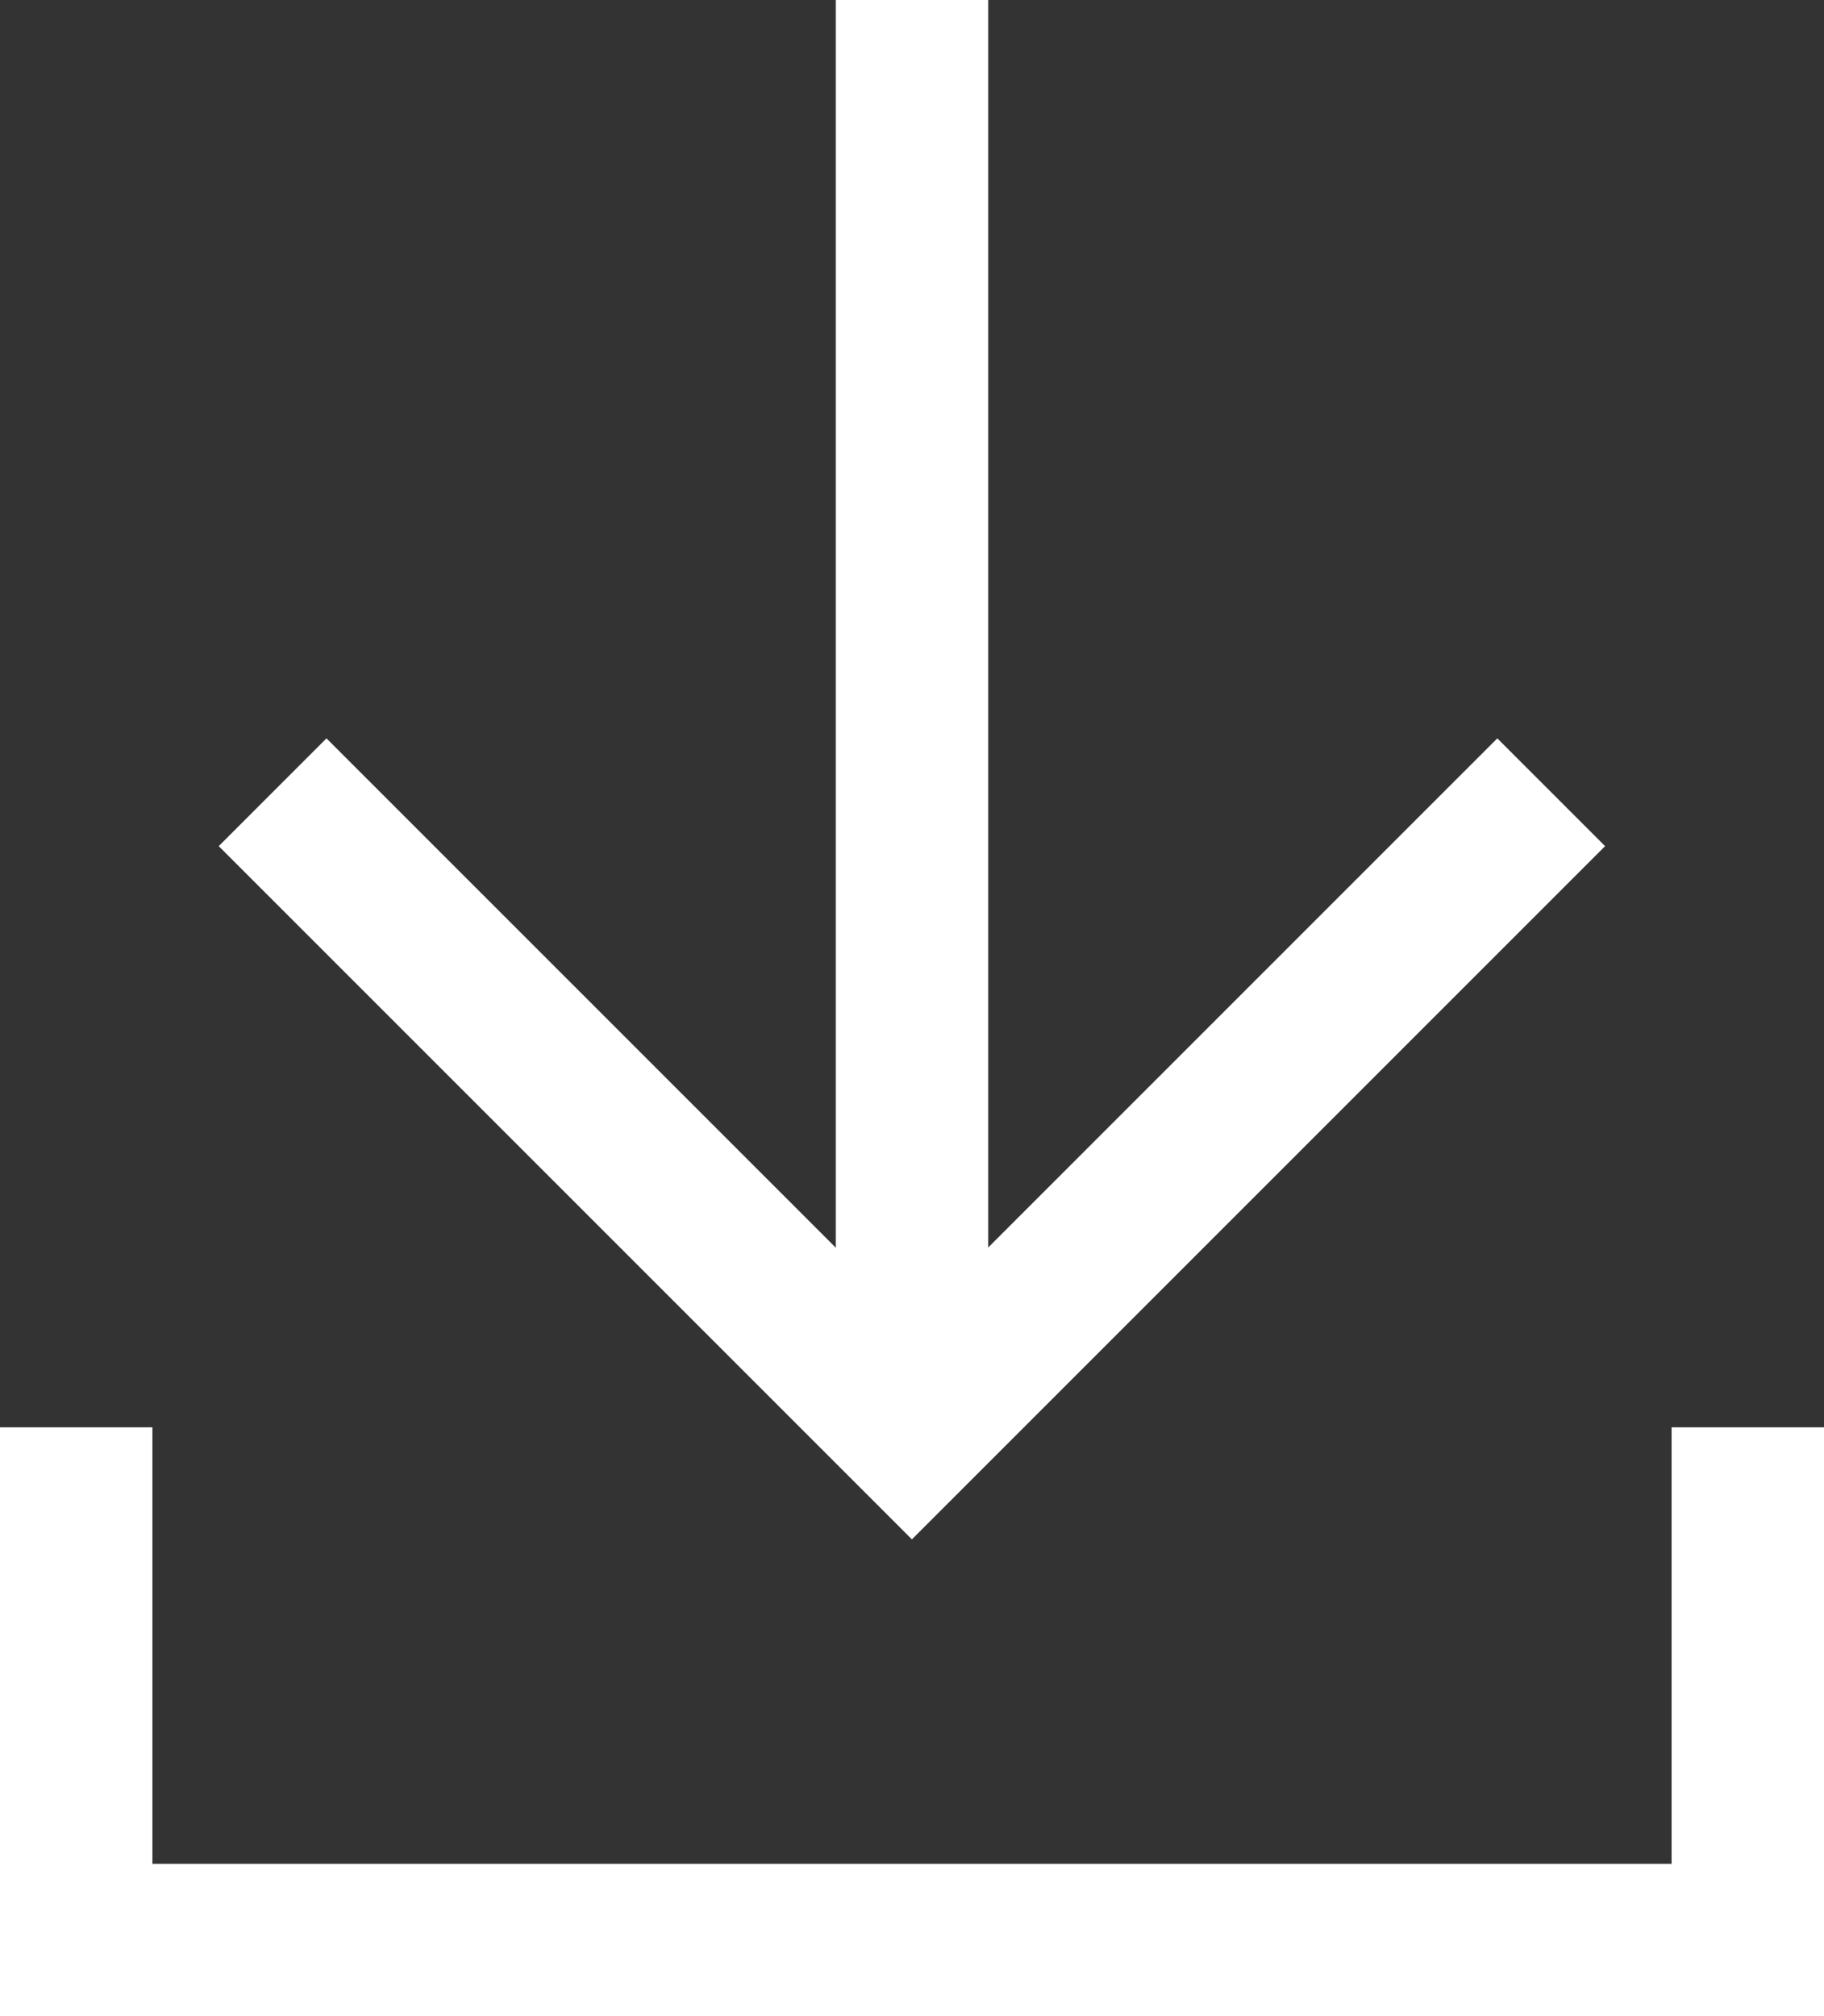
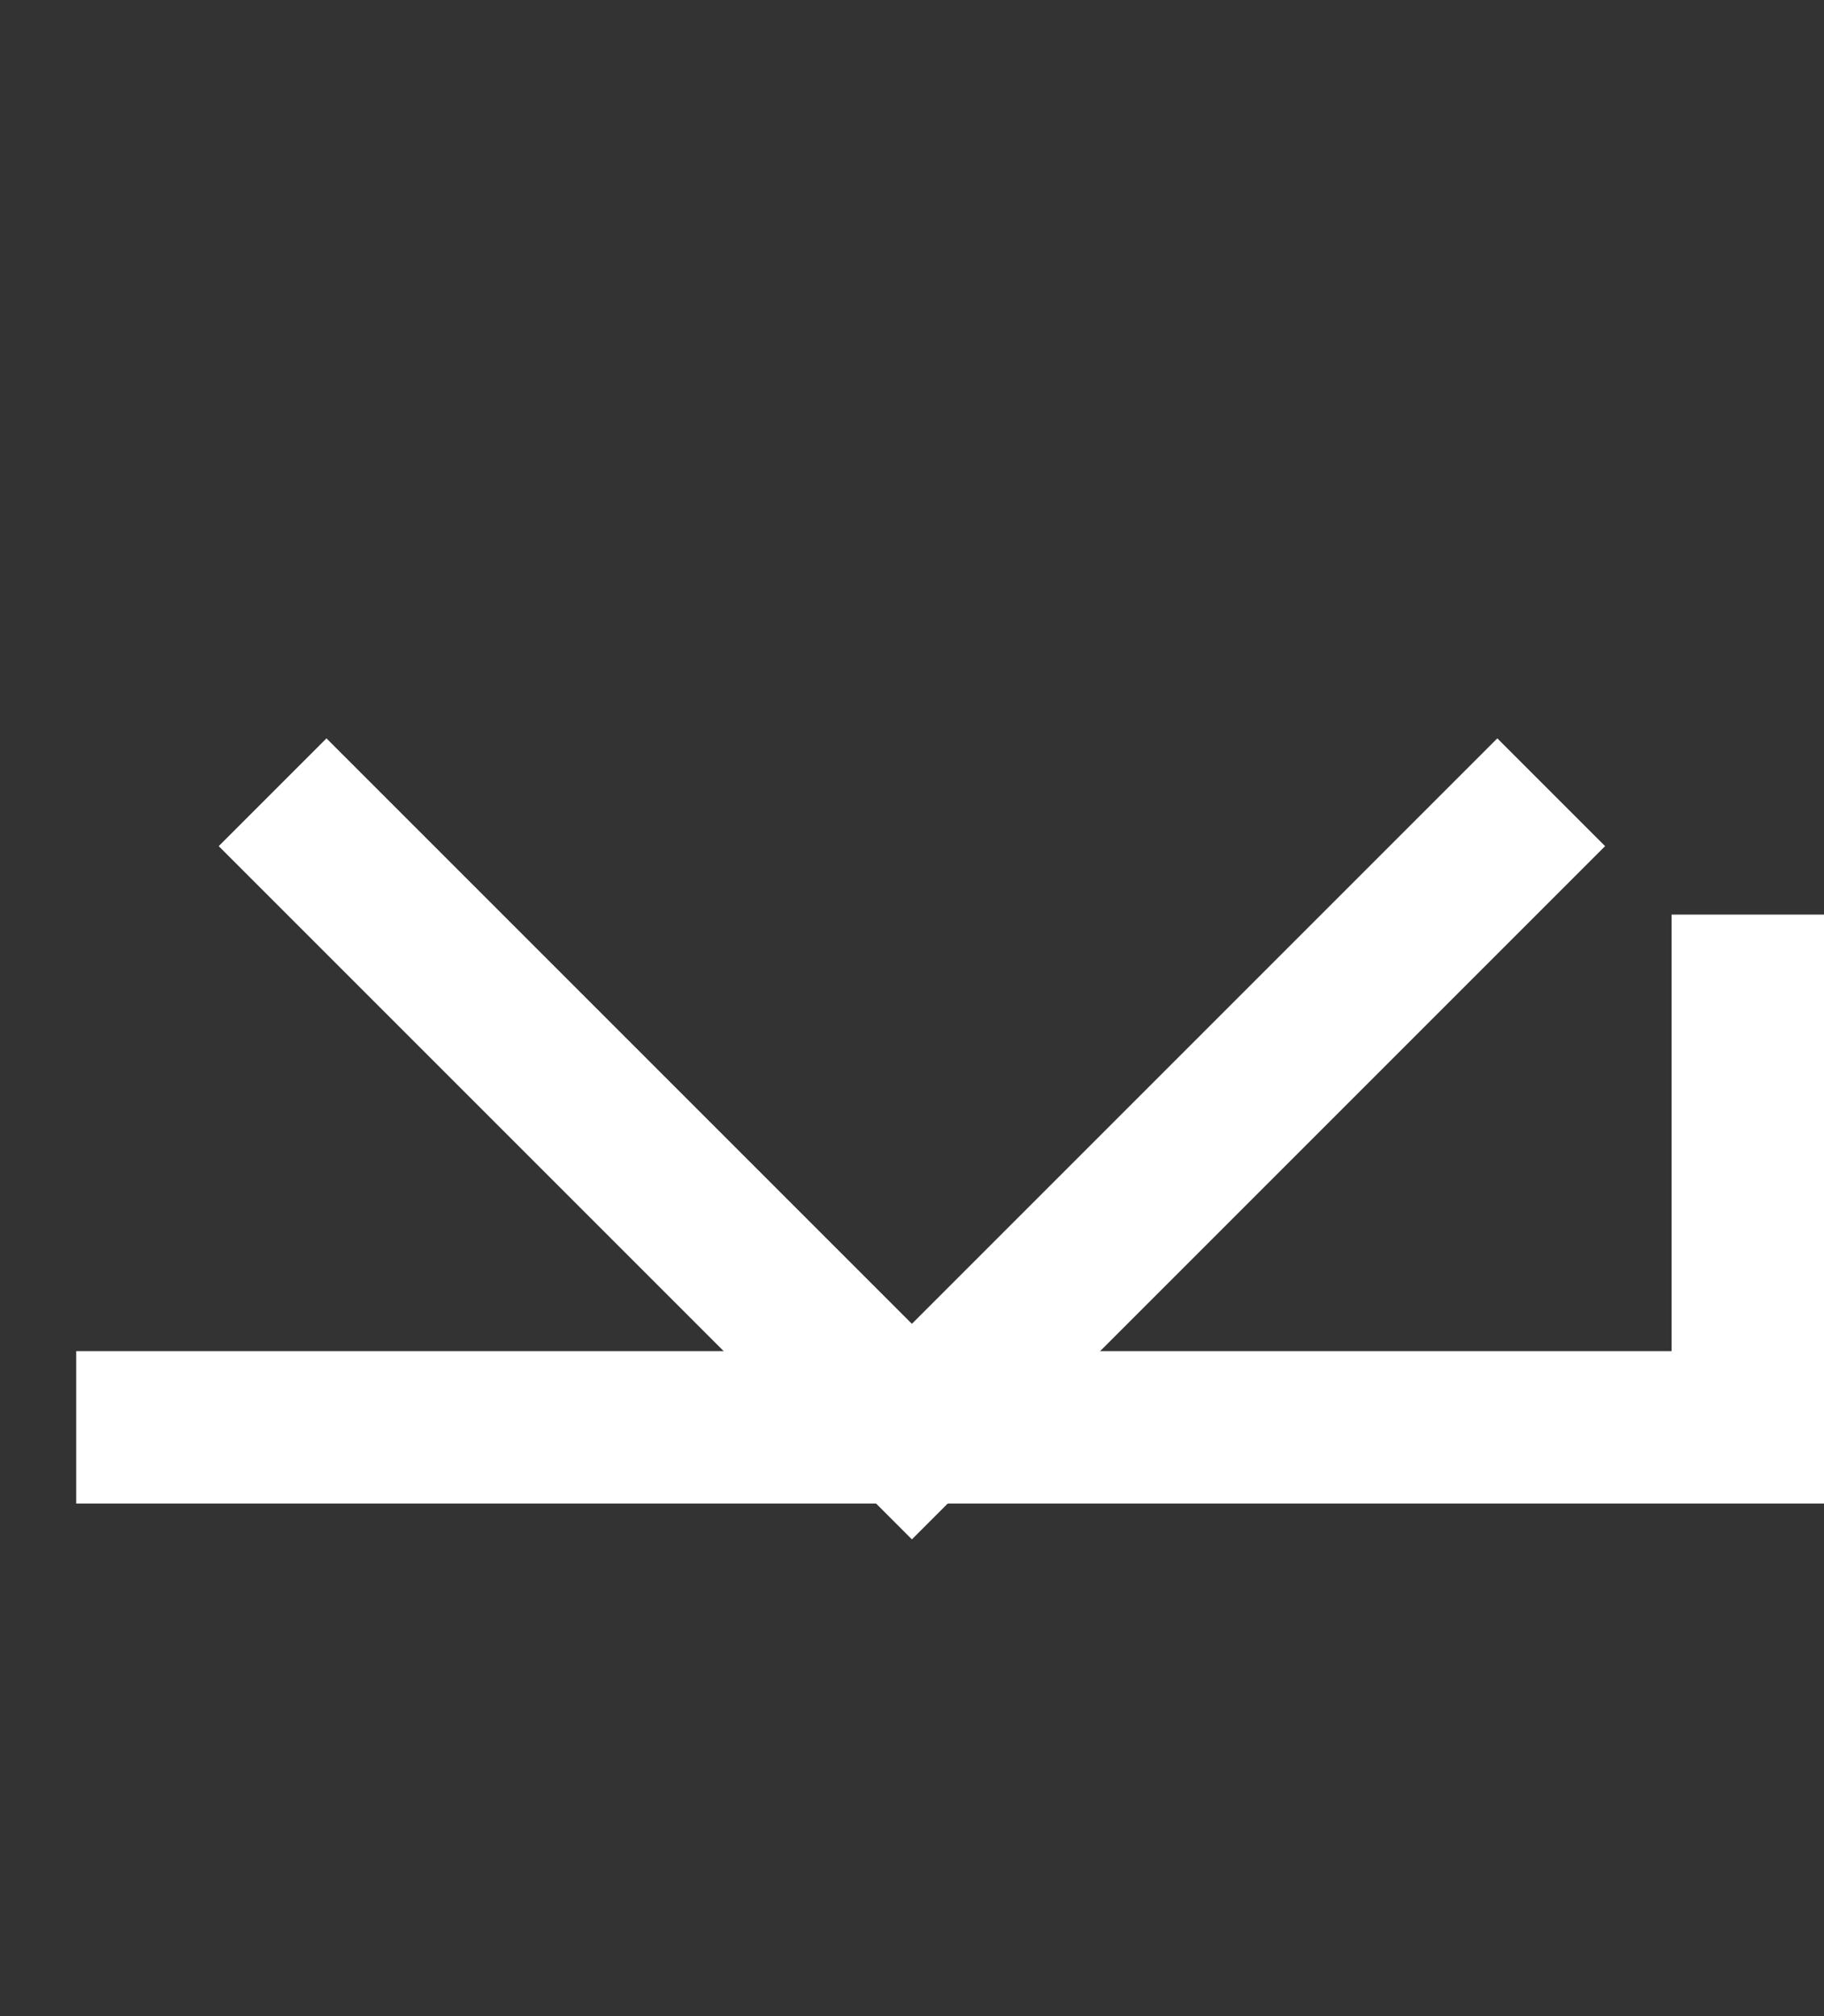
<svg xmlns="http://www.w3.org/2000/svg" width="17.952" height="19.843" viewBox="0 0 17.952 19.843">
  <rect x="0" y="0" width="17.952" height="19.843" fill="#333333" stroke="none" />
  <g id="download" transform="translate(-567.212 -995.971)">
-     <path id="Path_3212" data-name="Path 3212" d="M567.962,1010.018v5.046h16.452v-5.046" fill="none" stroke="#fff" stroke-miterlimit="10" stroke-width="1.5" />
+     <path id="Path_3212" data-name="Path 3212" d="M567.962,1010.018h16.452v-5.046" fill="none" stroke="#fff" stroke-miterlimit="10" stroke-width="1.5" />
    <path id="Path_3213" data-name="Path 3213" d="M582.479,1003.768l-6.292,6.292-6.292-6.292" fill="none" stroke="#fff" stroke-miterlimit="10" stroke-width="1.5" />
-     <line id="Line_341" data-name="Line 341" y1="14.089" transform="translate(576.188 995.971)" fill="none" stroke="#fff" stroke-miterlimit="10" stroke-width="1.5" />
  </g>
</svg>